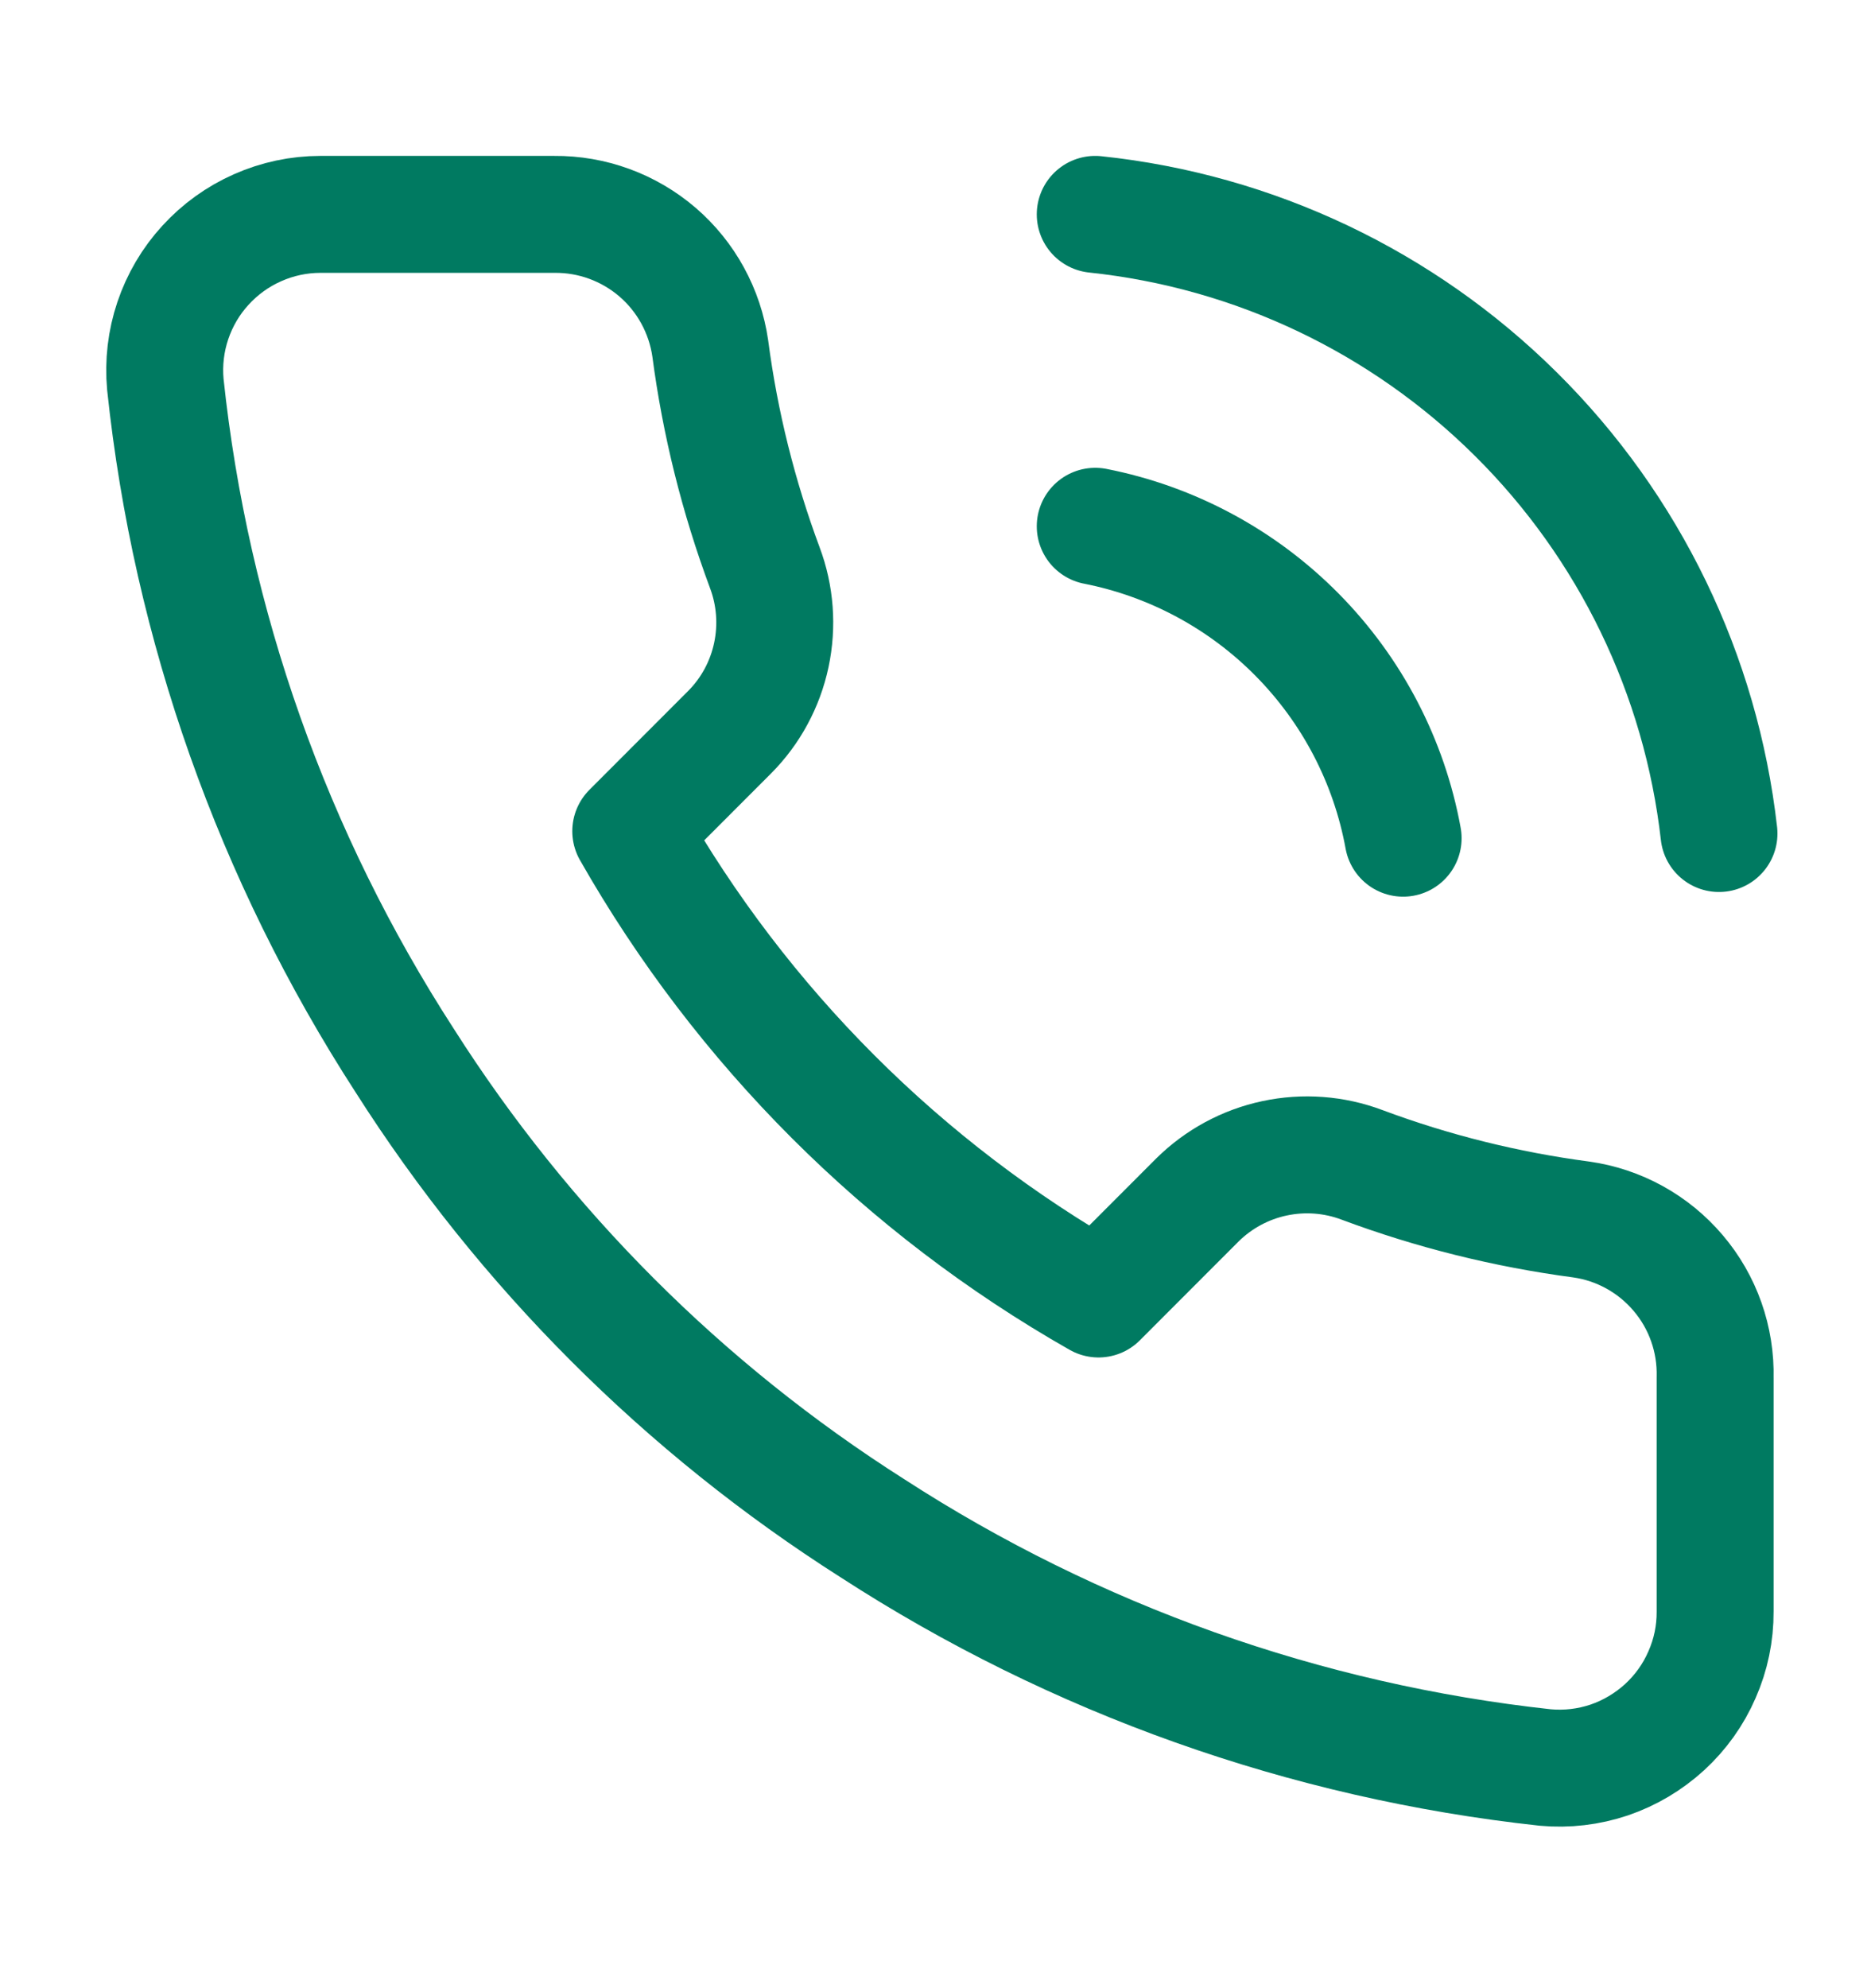
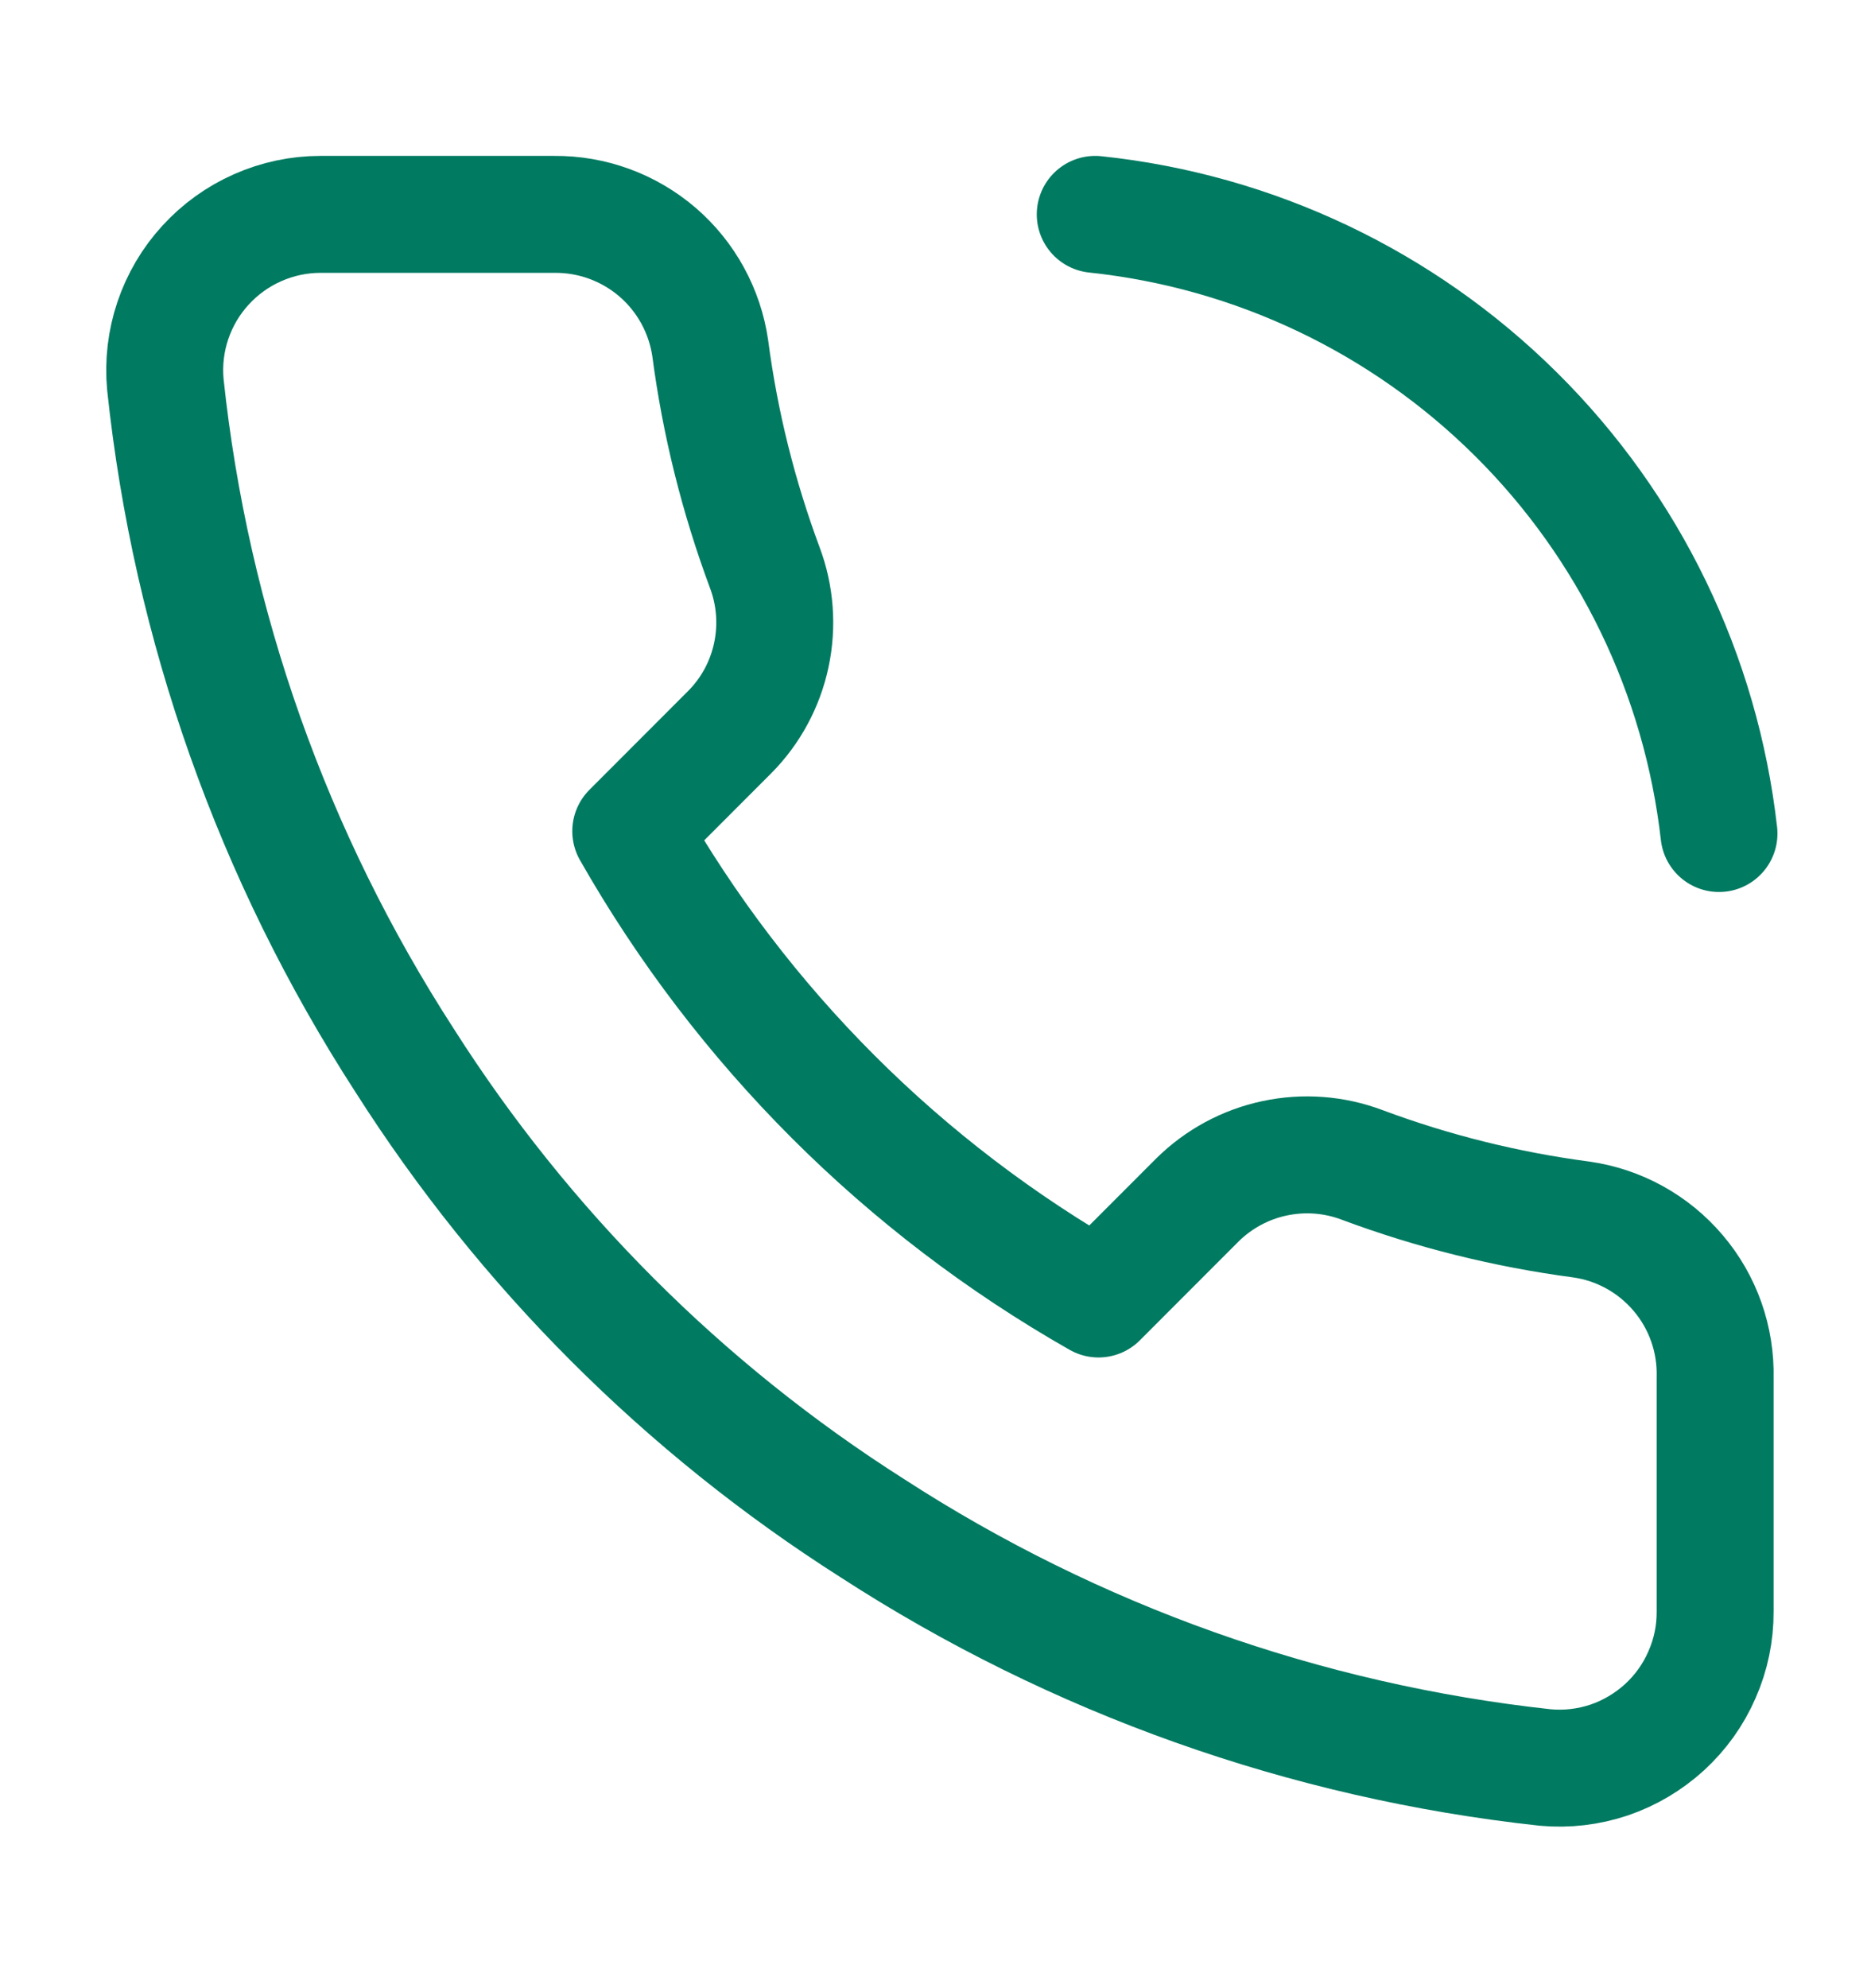
<svg xmlns="http://www.w3.org/2000/svg" width="16" height="17" viewBox="0 0 16 17" fill="none">
  <path d="M14.667 11.78V13.78C14.668 13.966 14.63 14.149 14.555 14.319C14.481 14.49 14.372 14.642 14.235 14.768C14.098 14.893 13.937 14.989 13.761 15.049C13.585 15.108 13.399 15.13 13.214 15.113C11.162 14.89 9.192 14.189 7.46 13.067C5.849 12.043 4.484 10.677 3.46 9.067C2.334 7.327 1.632 5.347 1.414 3.287C1.397 3.102 1.419 2.916 1.478 2.741C1.537 2.566 1.632 2.404 1.757 2.268C1.882 2.131 2.033 2.022 2.203 1.947C2.372 1.872 2.555 1.833 2.74 1.833H4.74C5.064 1.83 5.377 1.945 5.623 2.156C5.868 2.367 6.028 2.66 6.074 2.98C6.158 3.62 6.315 4.248 6.54 4.853C6.63 5.092 6.649 5.351 6.596 5.601C6.543 5.85 6.42 6.079 6.24 6.26L5.394 7.107C6.343 8.776 7.725 10.158 9.394 11.107L10.24 10.26C10.421 10.081 10.65 9.957 10.9 9.904C11.149 9.851 11.408 9.87 11.647 9.96C12.252 10.186 12.88 10.342 13.52 10.427C13.844 10.472 14.14 10.636 14.351 10.885C14.563 11.134 14.675 11.453 14.667 11.78Z" stroke="#007A61" stroke-linecap="round" stroke-linejoin="round" />
  <path d="M9.366 1.833C10.725 1.976 11.994 2.579 12.964 3.542C13.934 4.504 14.546 5.769 14.7 7.127" stroke="#007A61" stroke-linecap="round" stroke-linejoin="round" />
-   <path d="M9.366 4.5C10.022 4.629 10.624 4.953 11.093 5.428C11.563 5.904 11.879 6.509 11.999 7.167" stroke="#007A61" stroke-linecap="round" stroke-linejoin="round" />
</svg>